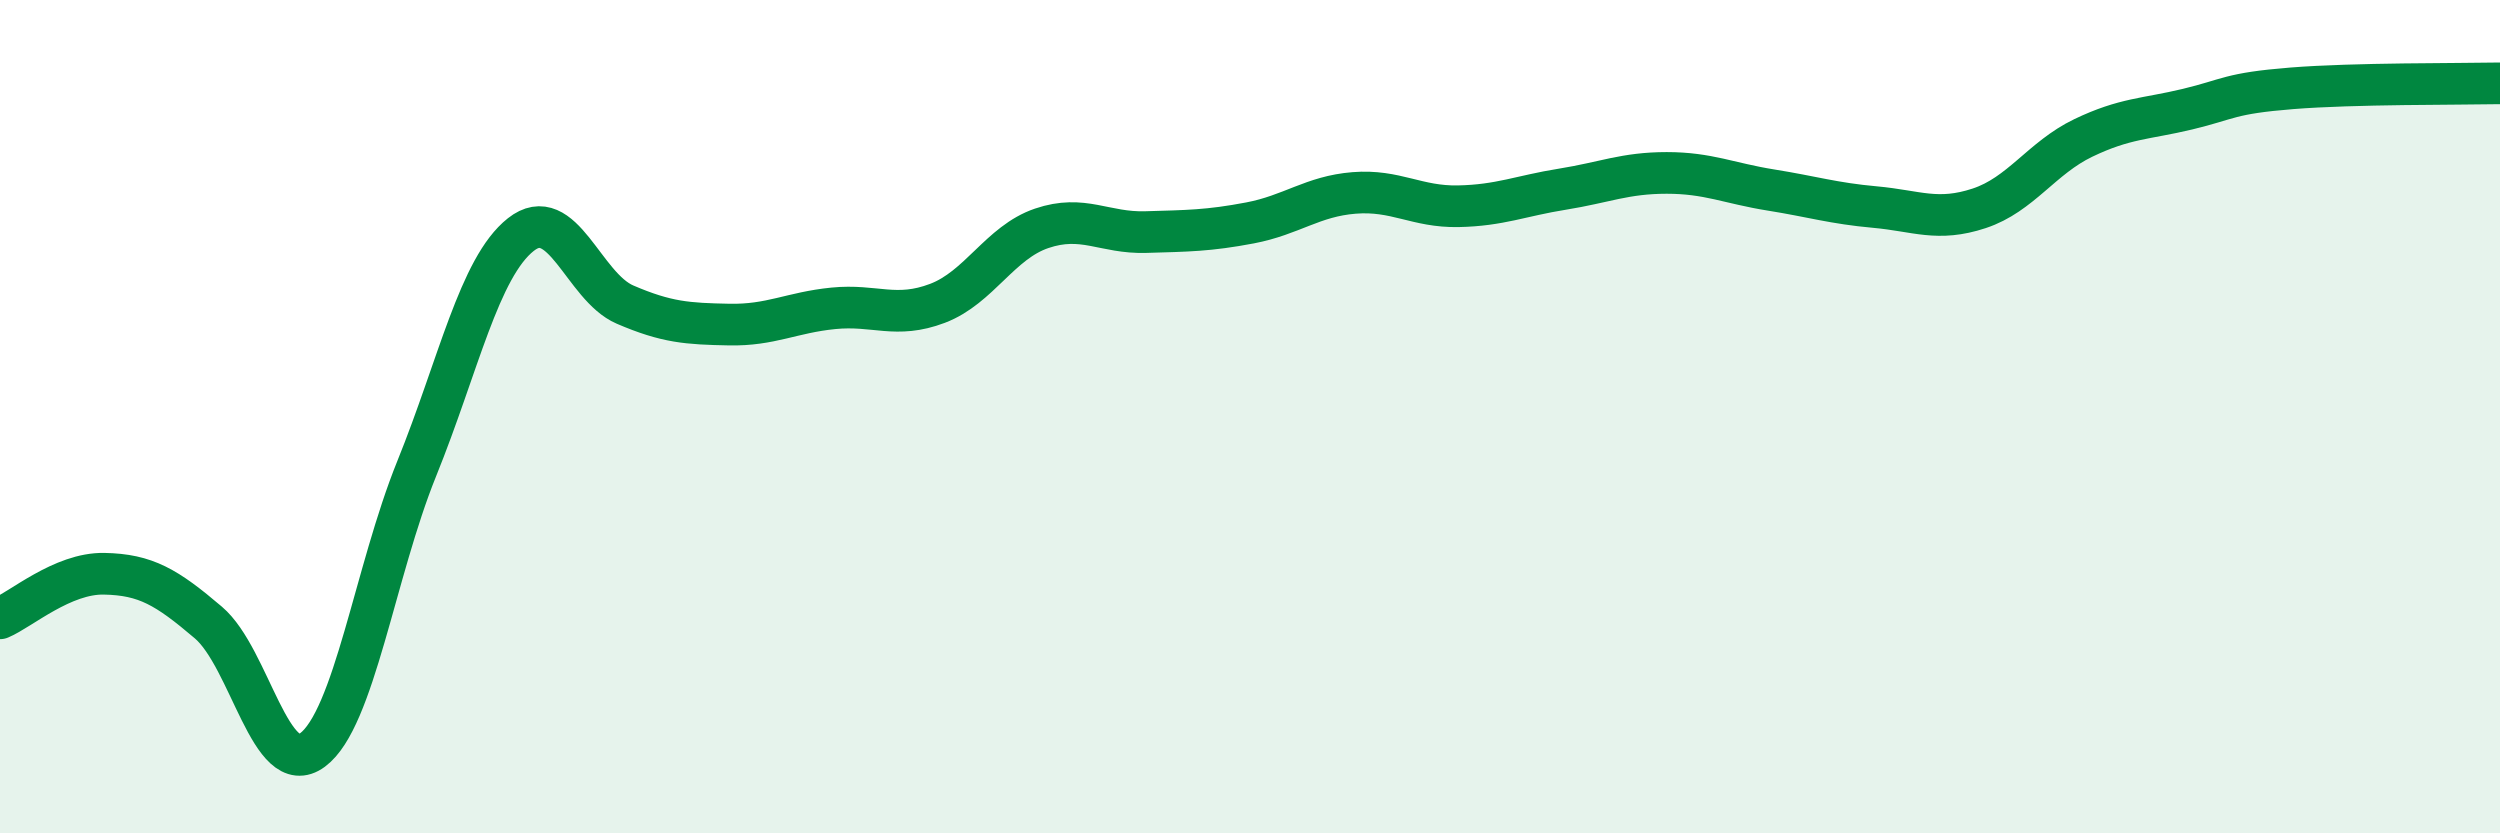
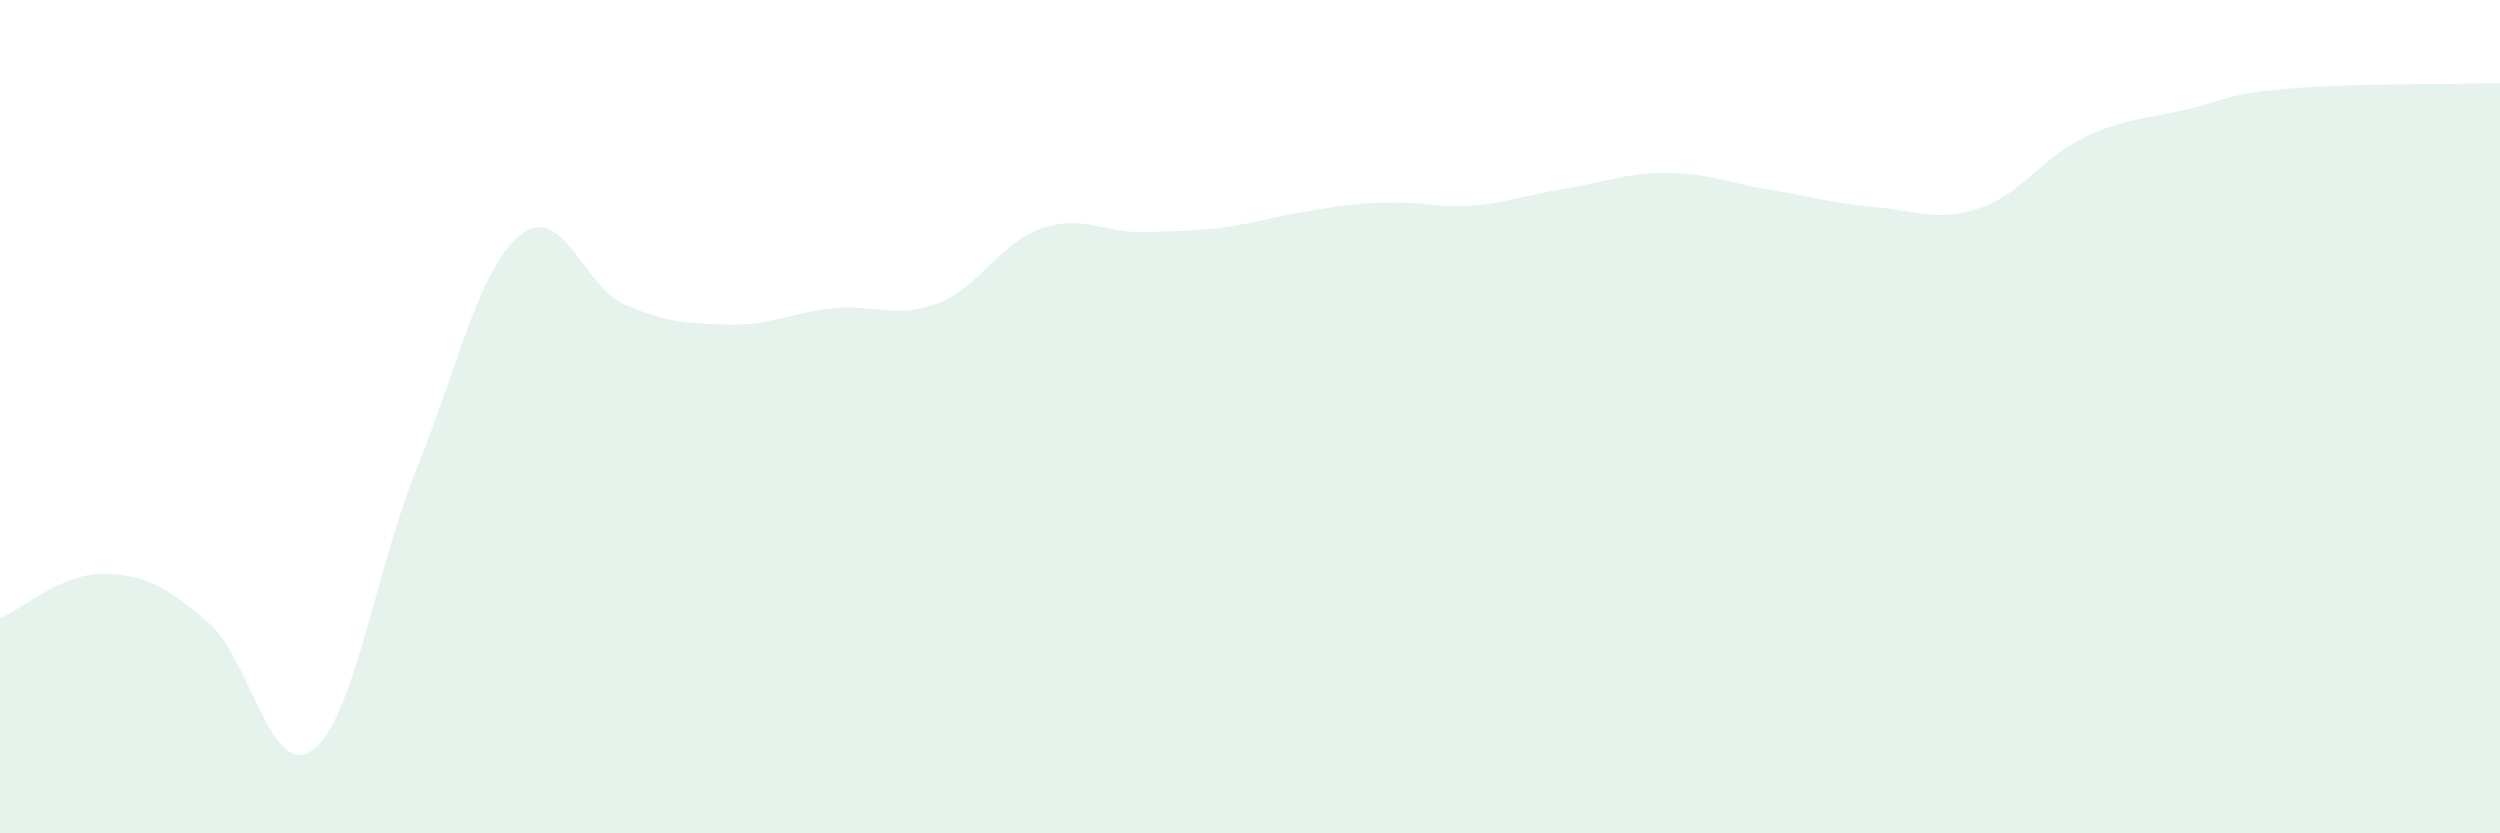
<svg xmlns="http://www.w3.org/2000/svg" width="60" height="20" viewBox="0 0 60 20">
-   <path d="M 0,14.84 C 0.5,14.63 1.5,13.75 2.5,13.77 C 3.5,13.79 4,14.09 5,14.94 C 6,15.79 6.5,18.74 7.5,18 C 8.5,17.26 9,13.72 10,11.25 C 11,8.78 11.5,6.42 12.5,5.63 C 13.5,4.84 14,6.88 15,7.31 C 16,7.74 16.5,7.77 17.5,7.79 C 18.5,7.81 19,7.5 20,7.4 C 21,7.3 21.5,7.66 22.5,7.28 C 23.5,6.9 24,5.82 25,5.48 C 26,5.14 26.5,5.6 27.5,5.57 C 28.5,5.54 29,5.54 30,5.35 C 31,5.16 31.5,4.71 32.5,4.63 C 33.5,4.55 34,4.97 35,4.95 C 36,4.93 36.5,4.7 37.5,4.54 C 38.5,4.38 39,4.15 40,4.15 C 41,4.15 41.5,4.4 42.5,4.56 C 43.5,4.72 44,4.88 45,4.97 C 46,5.06 46.5,5.33 47.5,5 C 48.5,4.67 49,3.79 50,3.31 C 51,2.83 51.5,2.86 52.5,2.62 C 53.5,2.38 53.5,2.24 55,2.12 C 56.5,2 59,2.02 60,2L60 20L0 20Z" fill="#008740" opacity="0.1" stroke-linecap="round" stroke-linejoin="round" />
-   <path d="M 0,14.84 C 0.5,14.63 1.5,13.75 2.5,13.77 C 3.5,13.79 4,14.09 5,14.94 C 6,15.79 6.5,18.74 7.5,18 C 8.5,17.26 9,13.72 10,11.25 C 11,8.78 11.5,6.42 12.5,5.63 C 13.5,4.84 14,6.88 15,7.31 C 16,7.74 16.5,7.77 17.5,7.79 C 18.5,7.81 19,7.5 20,7.4 C 21,7.3 21.5,7.66 22.5,7.28 C 23.5,6.9 24,5.82 25,5.48 C 26,5.14 26.5,5.6 27.5,5.57 C 28.5,5.54 29,5.54 30,5.35 C 31,5.16 31.5,4.71 32.5,4.63 C 33.5,4.55 34,4.97 35,4.95 C 36,4.93 36.5,4.7 37.5,4.54 C 38.5,4.38 39,4.15 40,4.15 C 41,4.15 41.5,4.4 42.5,4.56 C 43.5,4.72 44,4.88 45,4.97 C 46,5.06 46.5,5.33 47.5,5 C 48.5,4.67 49,3.79 50,3.31 C 51,2.83 51.5,2.86 52.5,2.62 C 53.5,2.38 53.5,2.24 55,2.12 C 56.5,2 59,2.02 60,2" stroke="#008740" stroke-width="1" fill="none" stroke-linecap="round" stroke-linejoin="round" />
+   <path d="M 0,14.84 C 0.5,14.63 1.5,13.75 2.5,13.77 C 3.5,13.79 4,14.09 5,14.94 C 6,15.79 6.5,18.74 7.5,18 C 8.5,17.26 9,13.72 10,11.25 C 11,8.78 11.5,6.42 12.5,5.63 C 13.5,4.84 14,6.88 15,7.31 C 16,7.74 16.5,7.77 17.5,7.79 C 18.5,7.81 19,7.5 20,7.4 C 21,7.3 21.5,7.66 22.5,7.28 C 23.5,6.9 24,5.82 25,5.48 C 26,5.14 26.5,5.6 27.5,5.57 C 28.5,5.54 29,5.54 30,5.35 C 33.5,4.55 34,4.97 35,4.95 C 36,4.93 36.5,4.7 37.5,4.54 C 38.5,4.38 39,4.15 40,4.15 C 41,4.15 41.5,4.4 42.5,4.56 C 43.5,4.72 44,4.88 45,4.97 C 46,5.06 46.5,5.33 47.5,5 C 48.5,4.67 49,3.79 50,3.31 C 51,2.83 51.5,2.86 52.5,2.62 C 53.5,2.38 53.5,2.24 55,2.12 C 56.5,2 59,2.02 60,2L60 20L0 20Z" fill="#008740" opacity="0.1" stroke-linecap="round" stroke-linejoin="round" />
</svg>